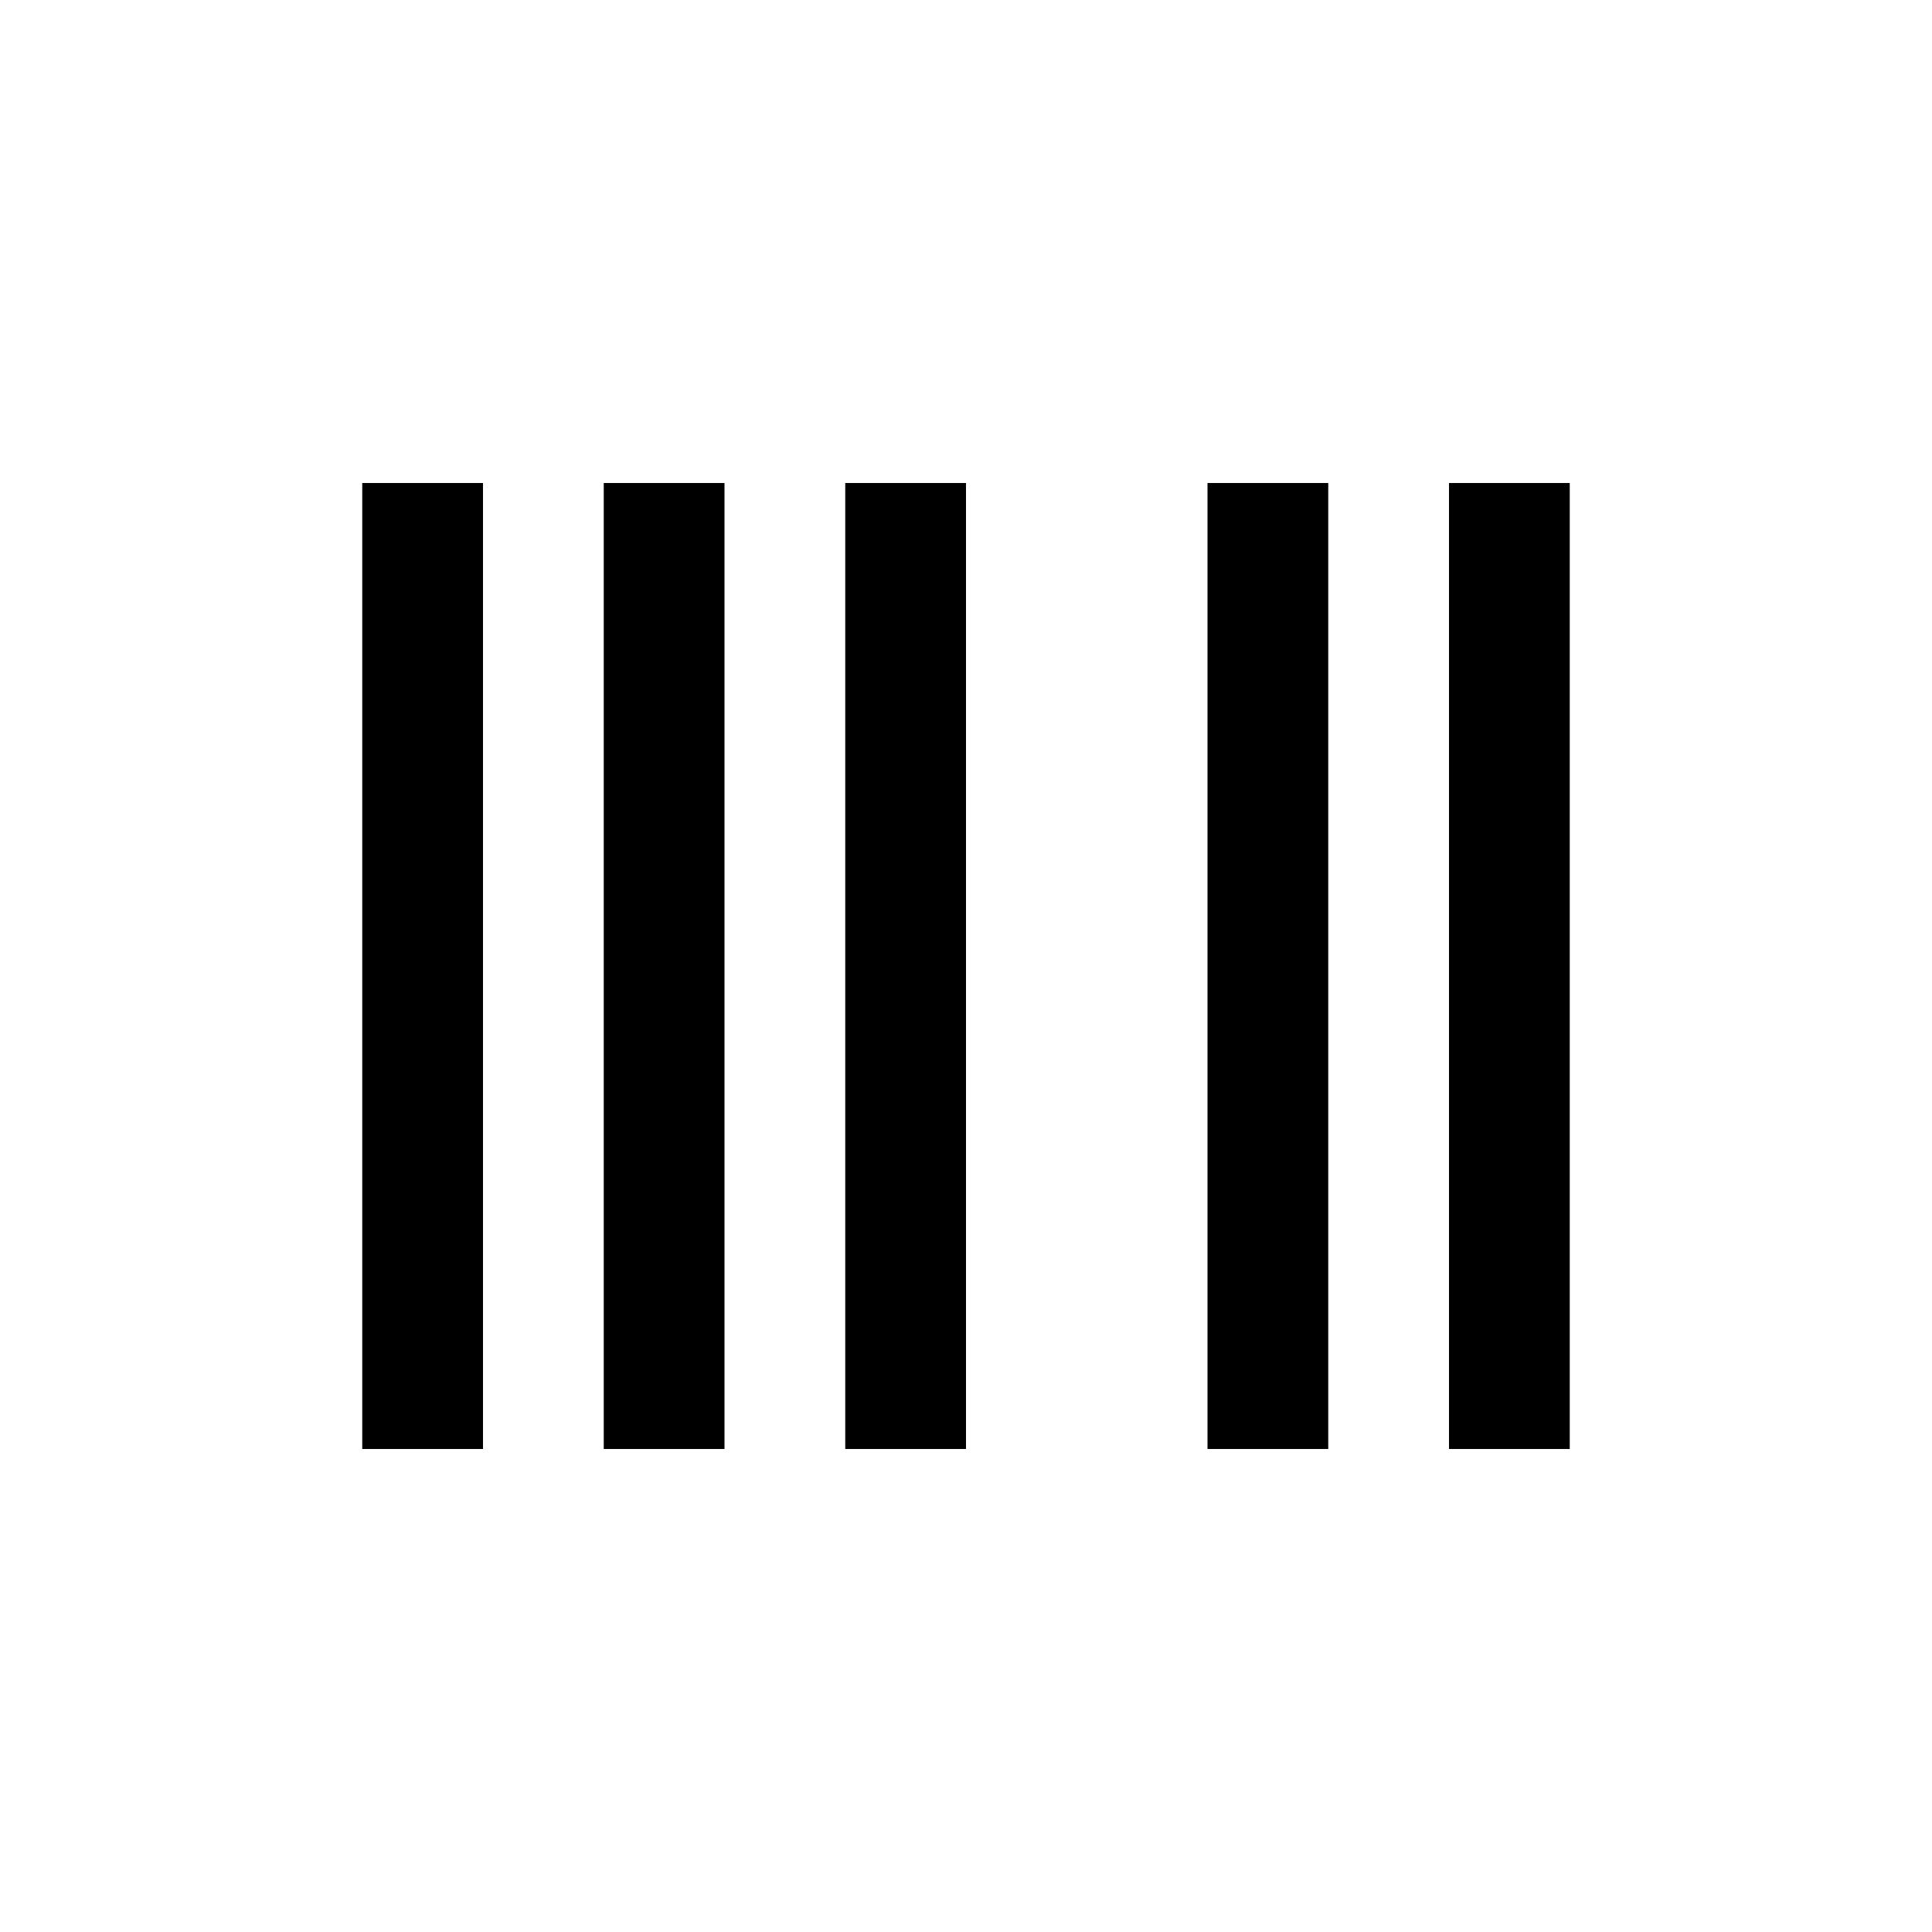
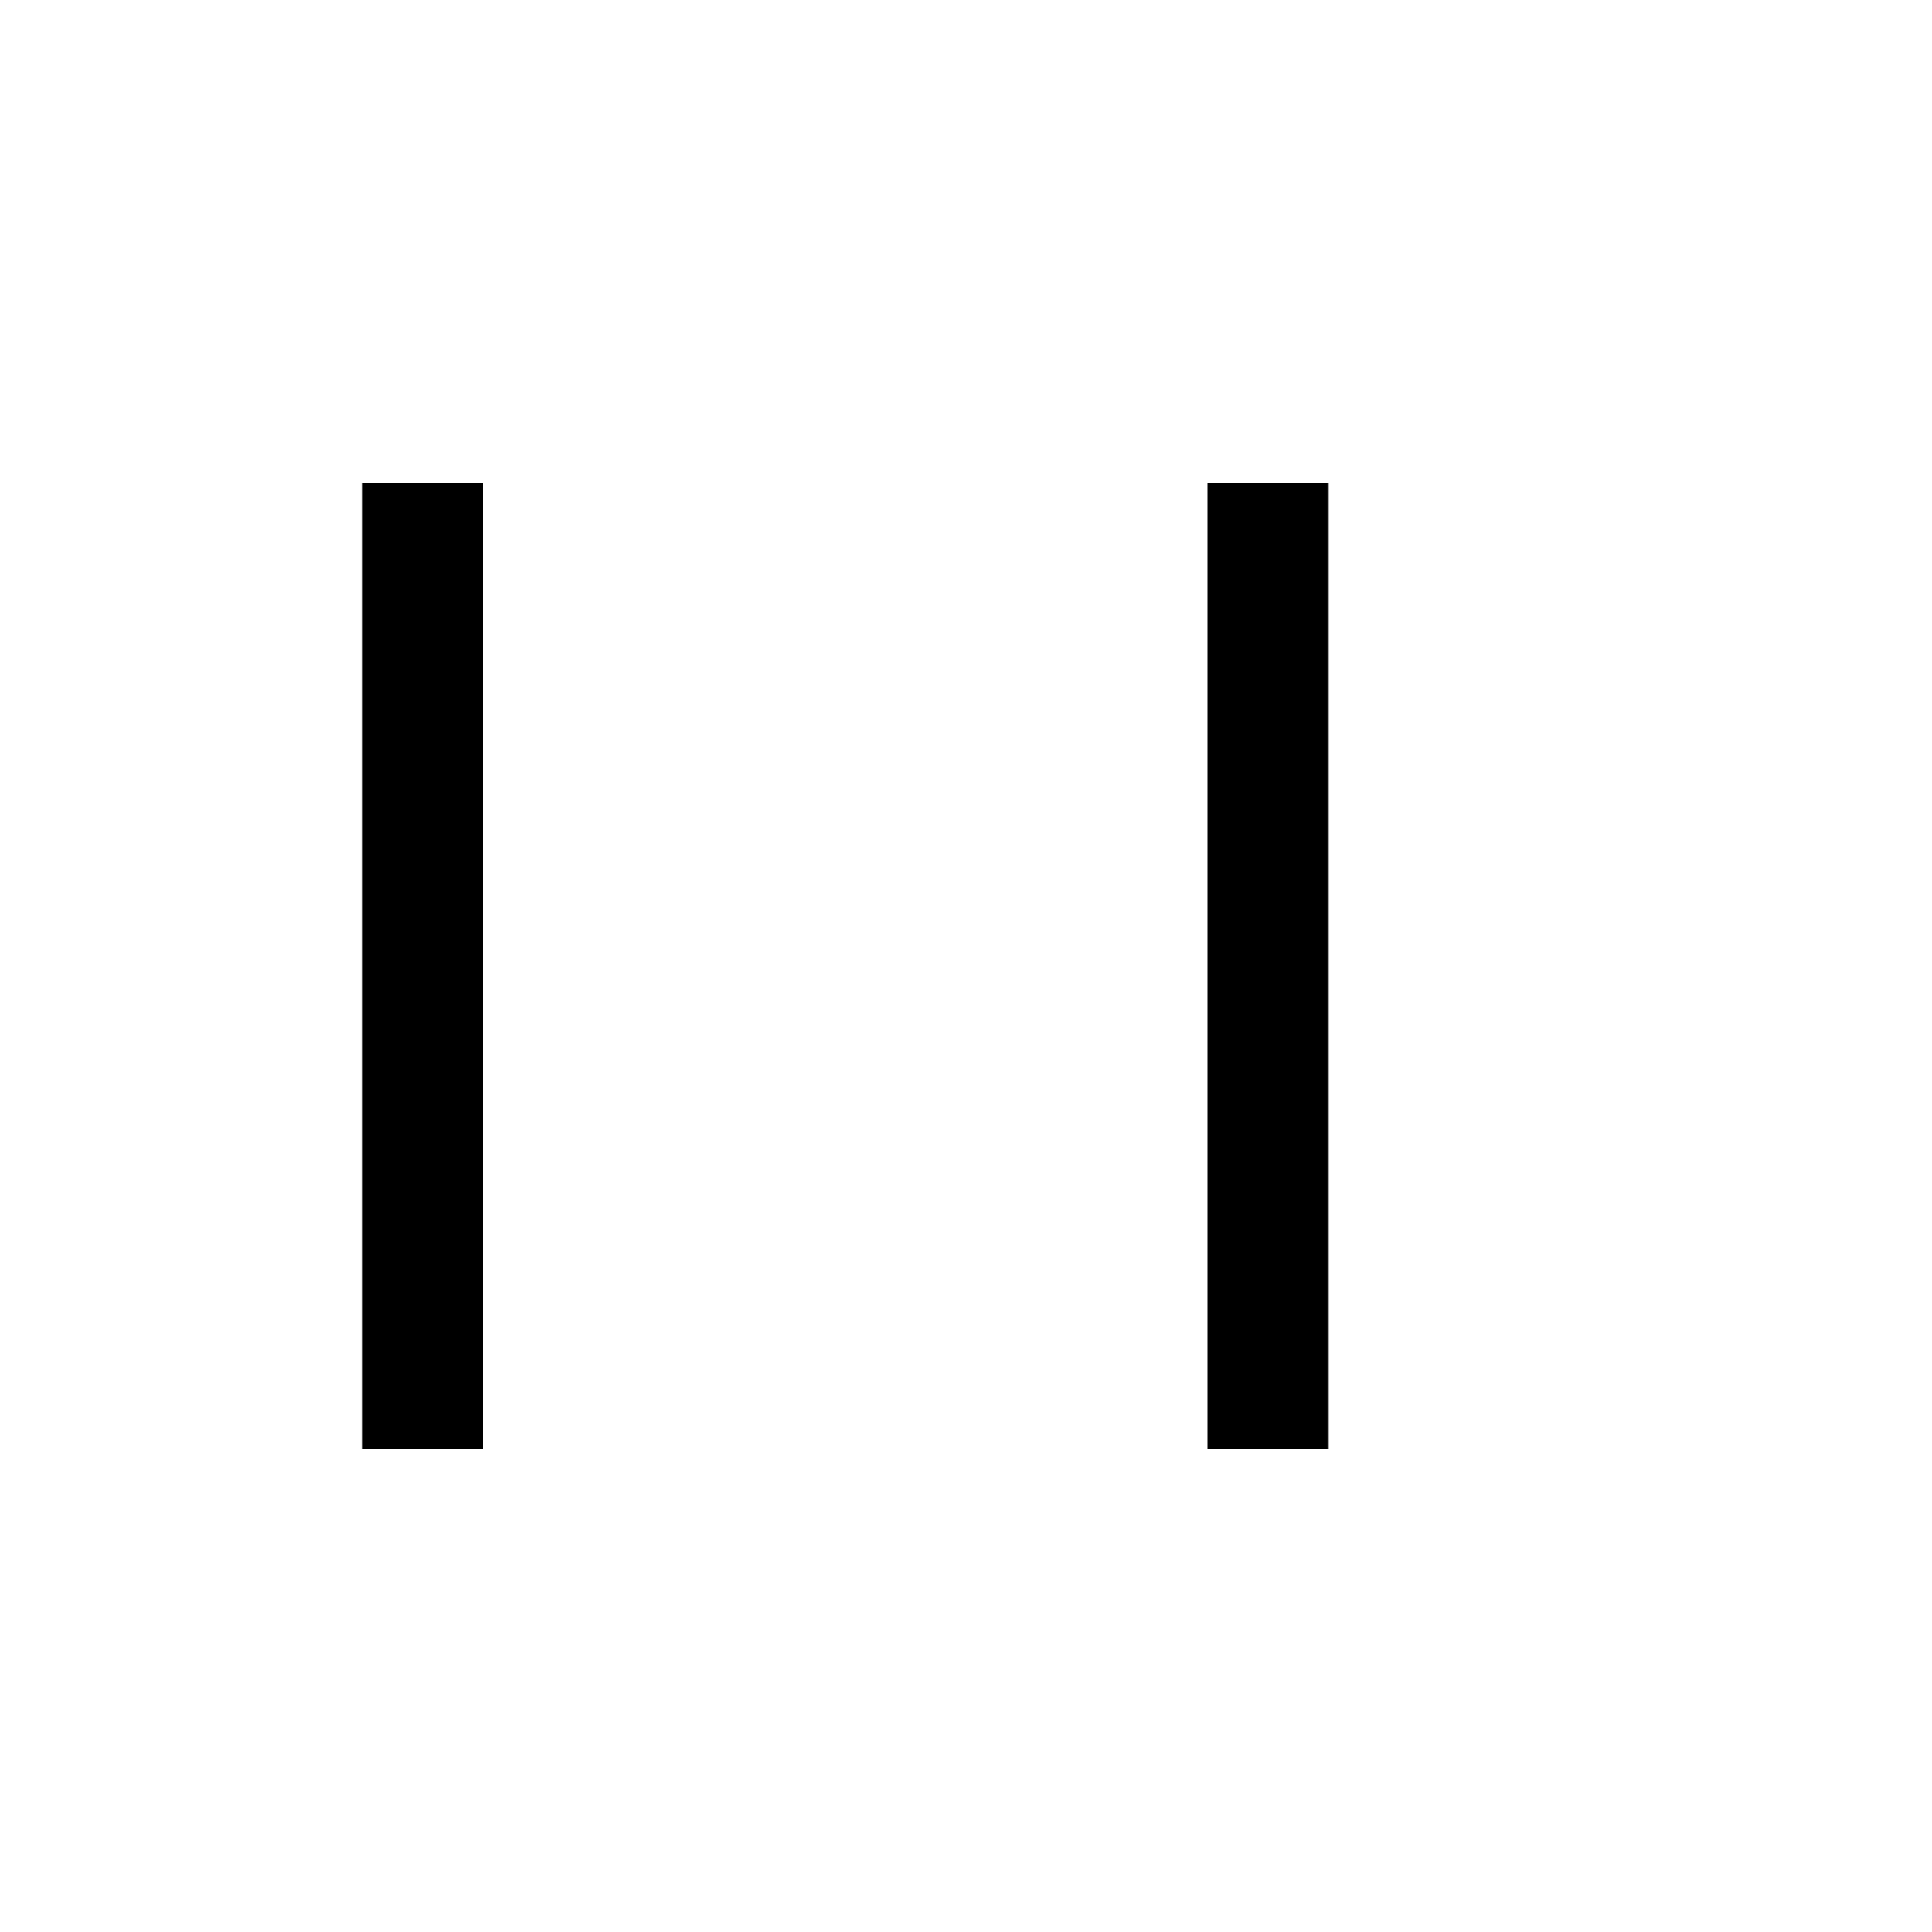
<svg xmlns="http://www.w3.org/2000/svg" xmlns:ns1="http://www.serif.com/" version="1.1" width="480px" height="480px">
  <svg width="480px" height="480px" version="1.1" xml:space="preserve" style="fill-rule:evenodd;clip-rule:evenodd;stroke-linejoin:round;stroke-miterlimit:2;">
    <g id="SvgjsG1005" ns1:id="Plan de travail1" transform="matrix(30,0,0,30,0,0)">
-       <rect x="0" y="0" width="16" height="16" style="fill:none;" />
      <g transform="matrix(1,0,0,1,3,4)">
        <rect x="0" y="0" width="1" height="8" />
      </g>
      <g transform="matrix(1,0,0,1,5,4)">
-         <rect x="0" y="0" width="1" height="8" />
-       </g>
+         </g>
      <g transform="matrix(1,0,0,1,7,4)">
-         <rect x="0" y="0" width="1" height="8" />
-       </g>
+         </g>
      <g transform="matrix(1,0,0,1,10,4)">
        <rect x="0" y="0" width="1" height="8" />
      </g>
      <g transform="matrix(1,0,0,1,12,4)">
-         <rect x="0" y="0" width="1" height="8" />
-       </g>
+         </g>
    </g>
  </svg>
  <style>@media (prefers-color-scheme: light) { :root { filter: none; } }
@media (prefers-color-scheme: dark) { :root { filter: invert(100%); } }
</style>
</svg>